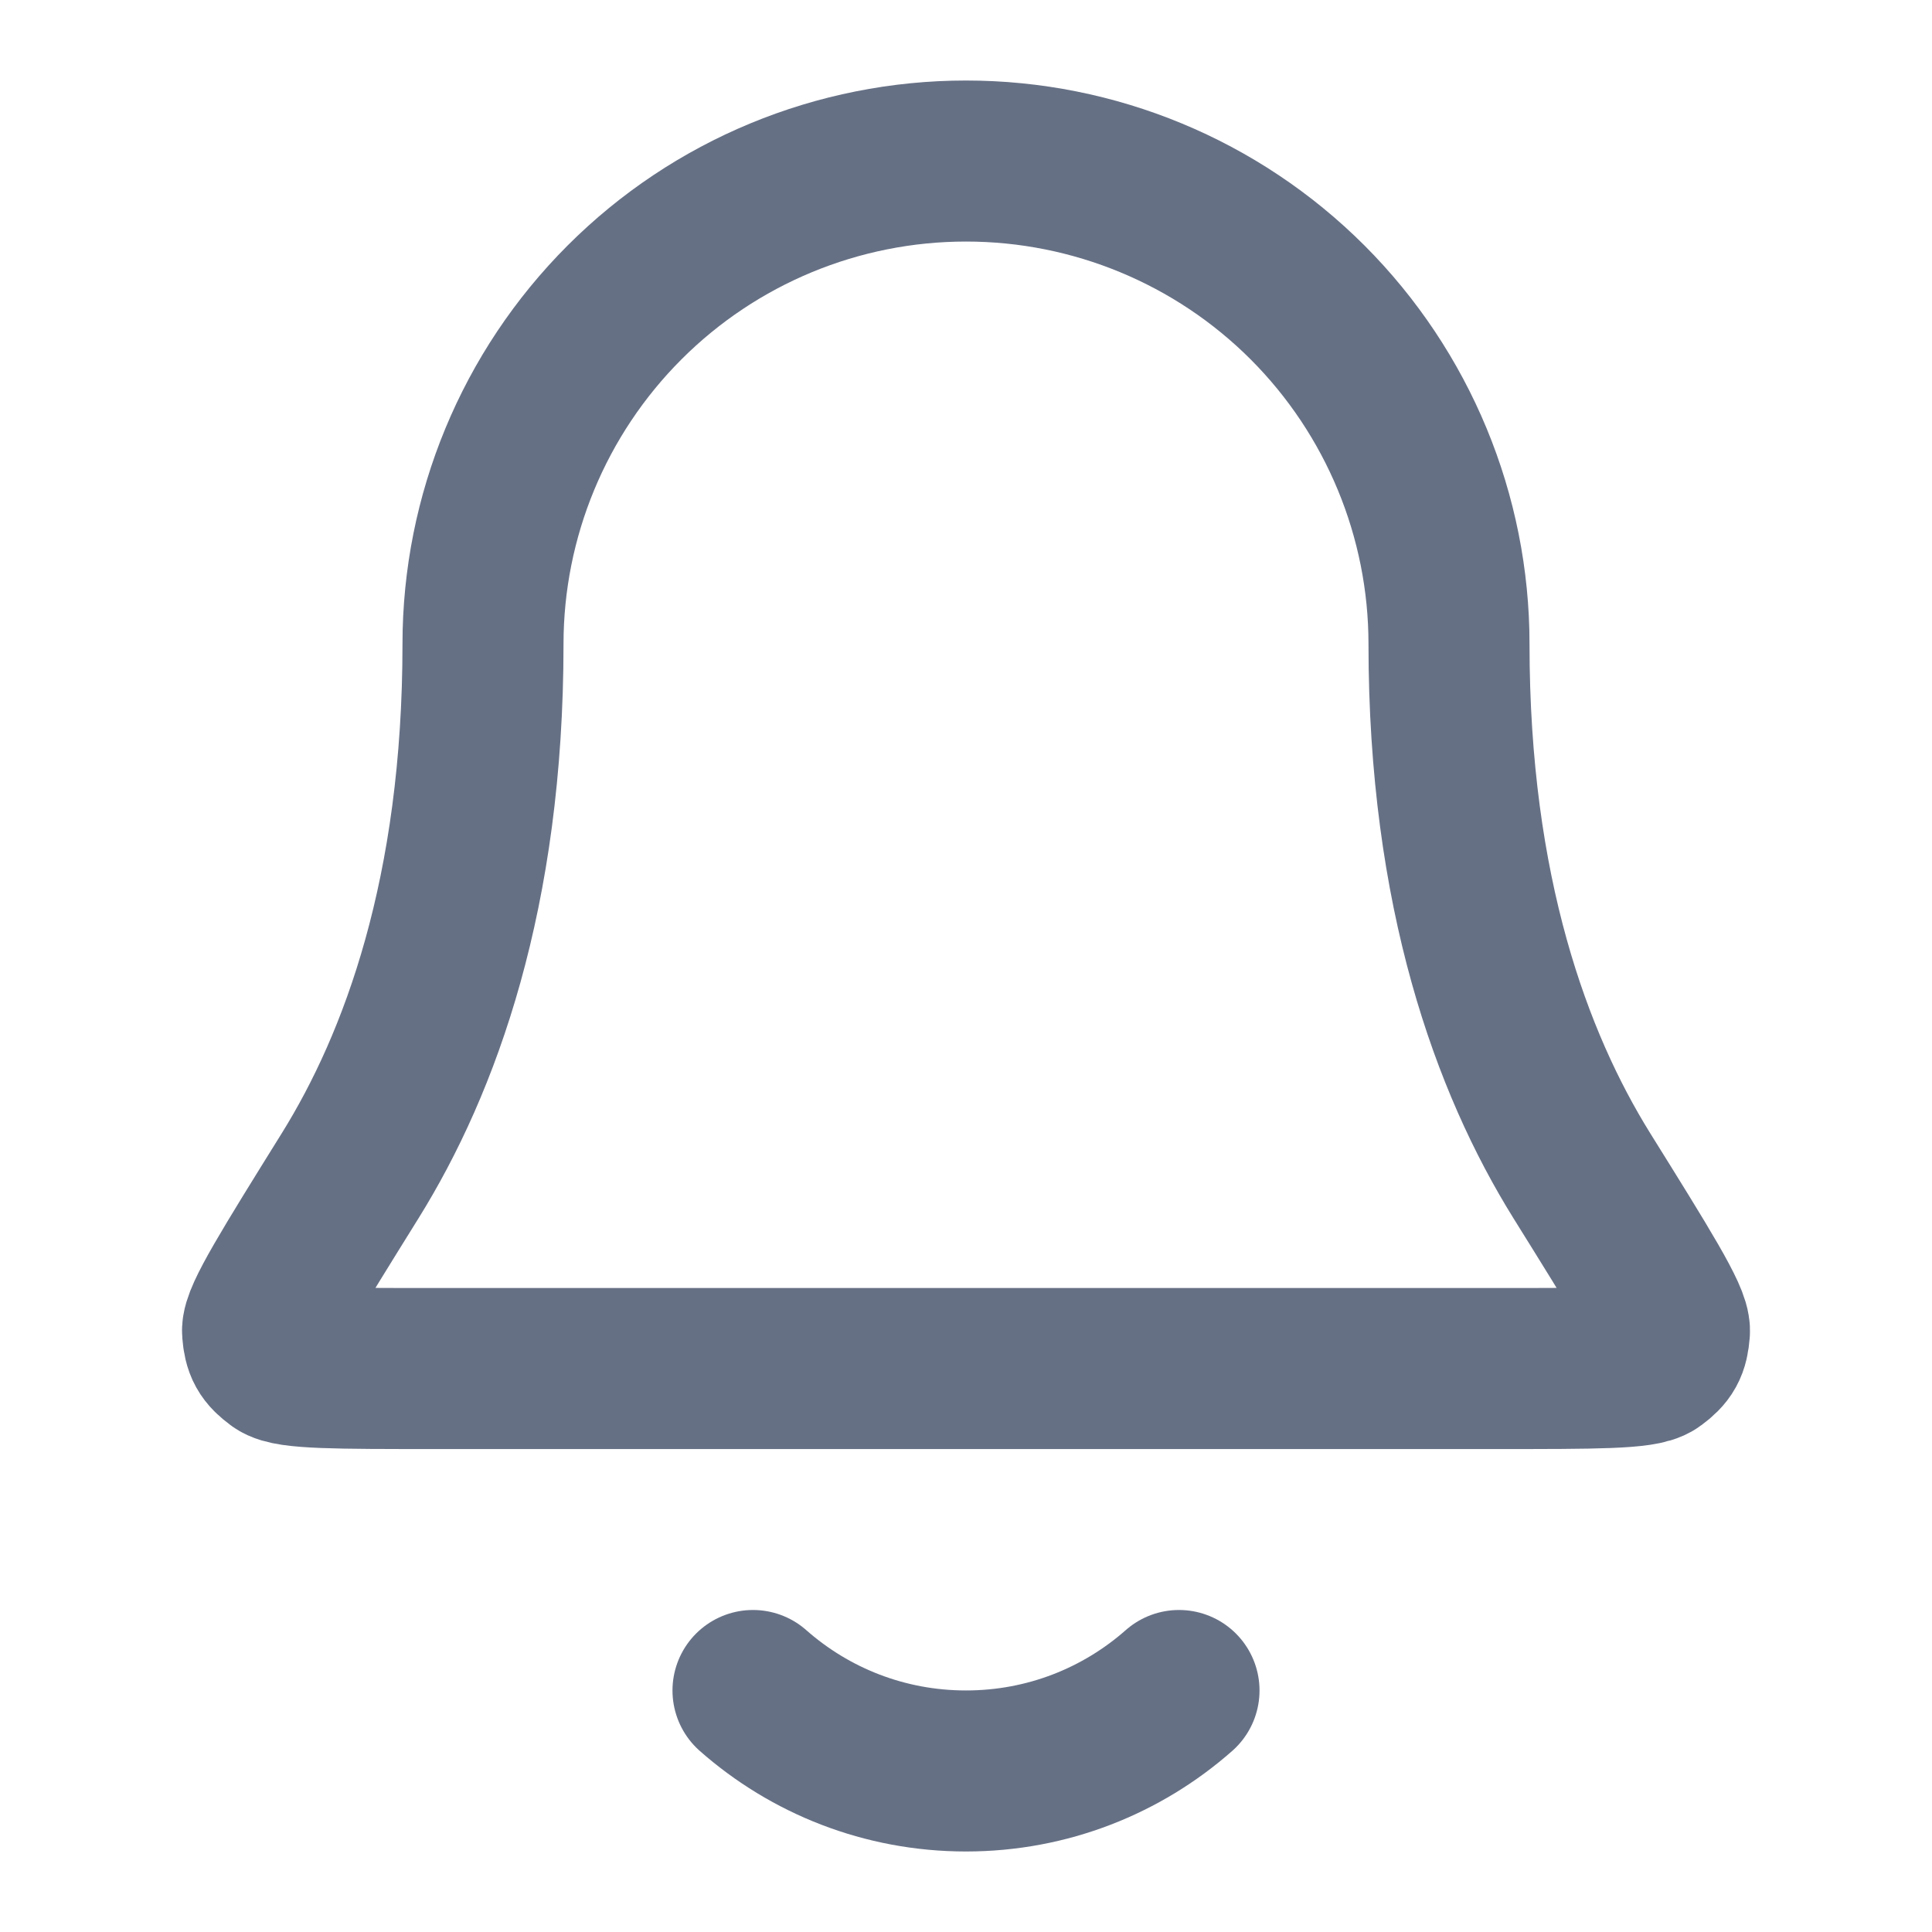
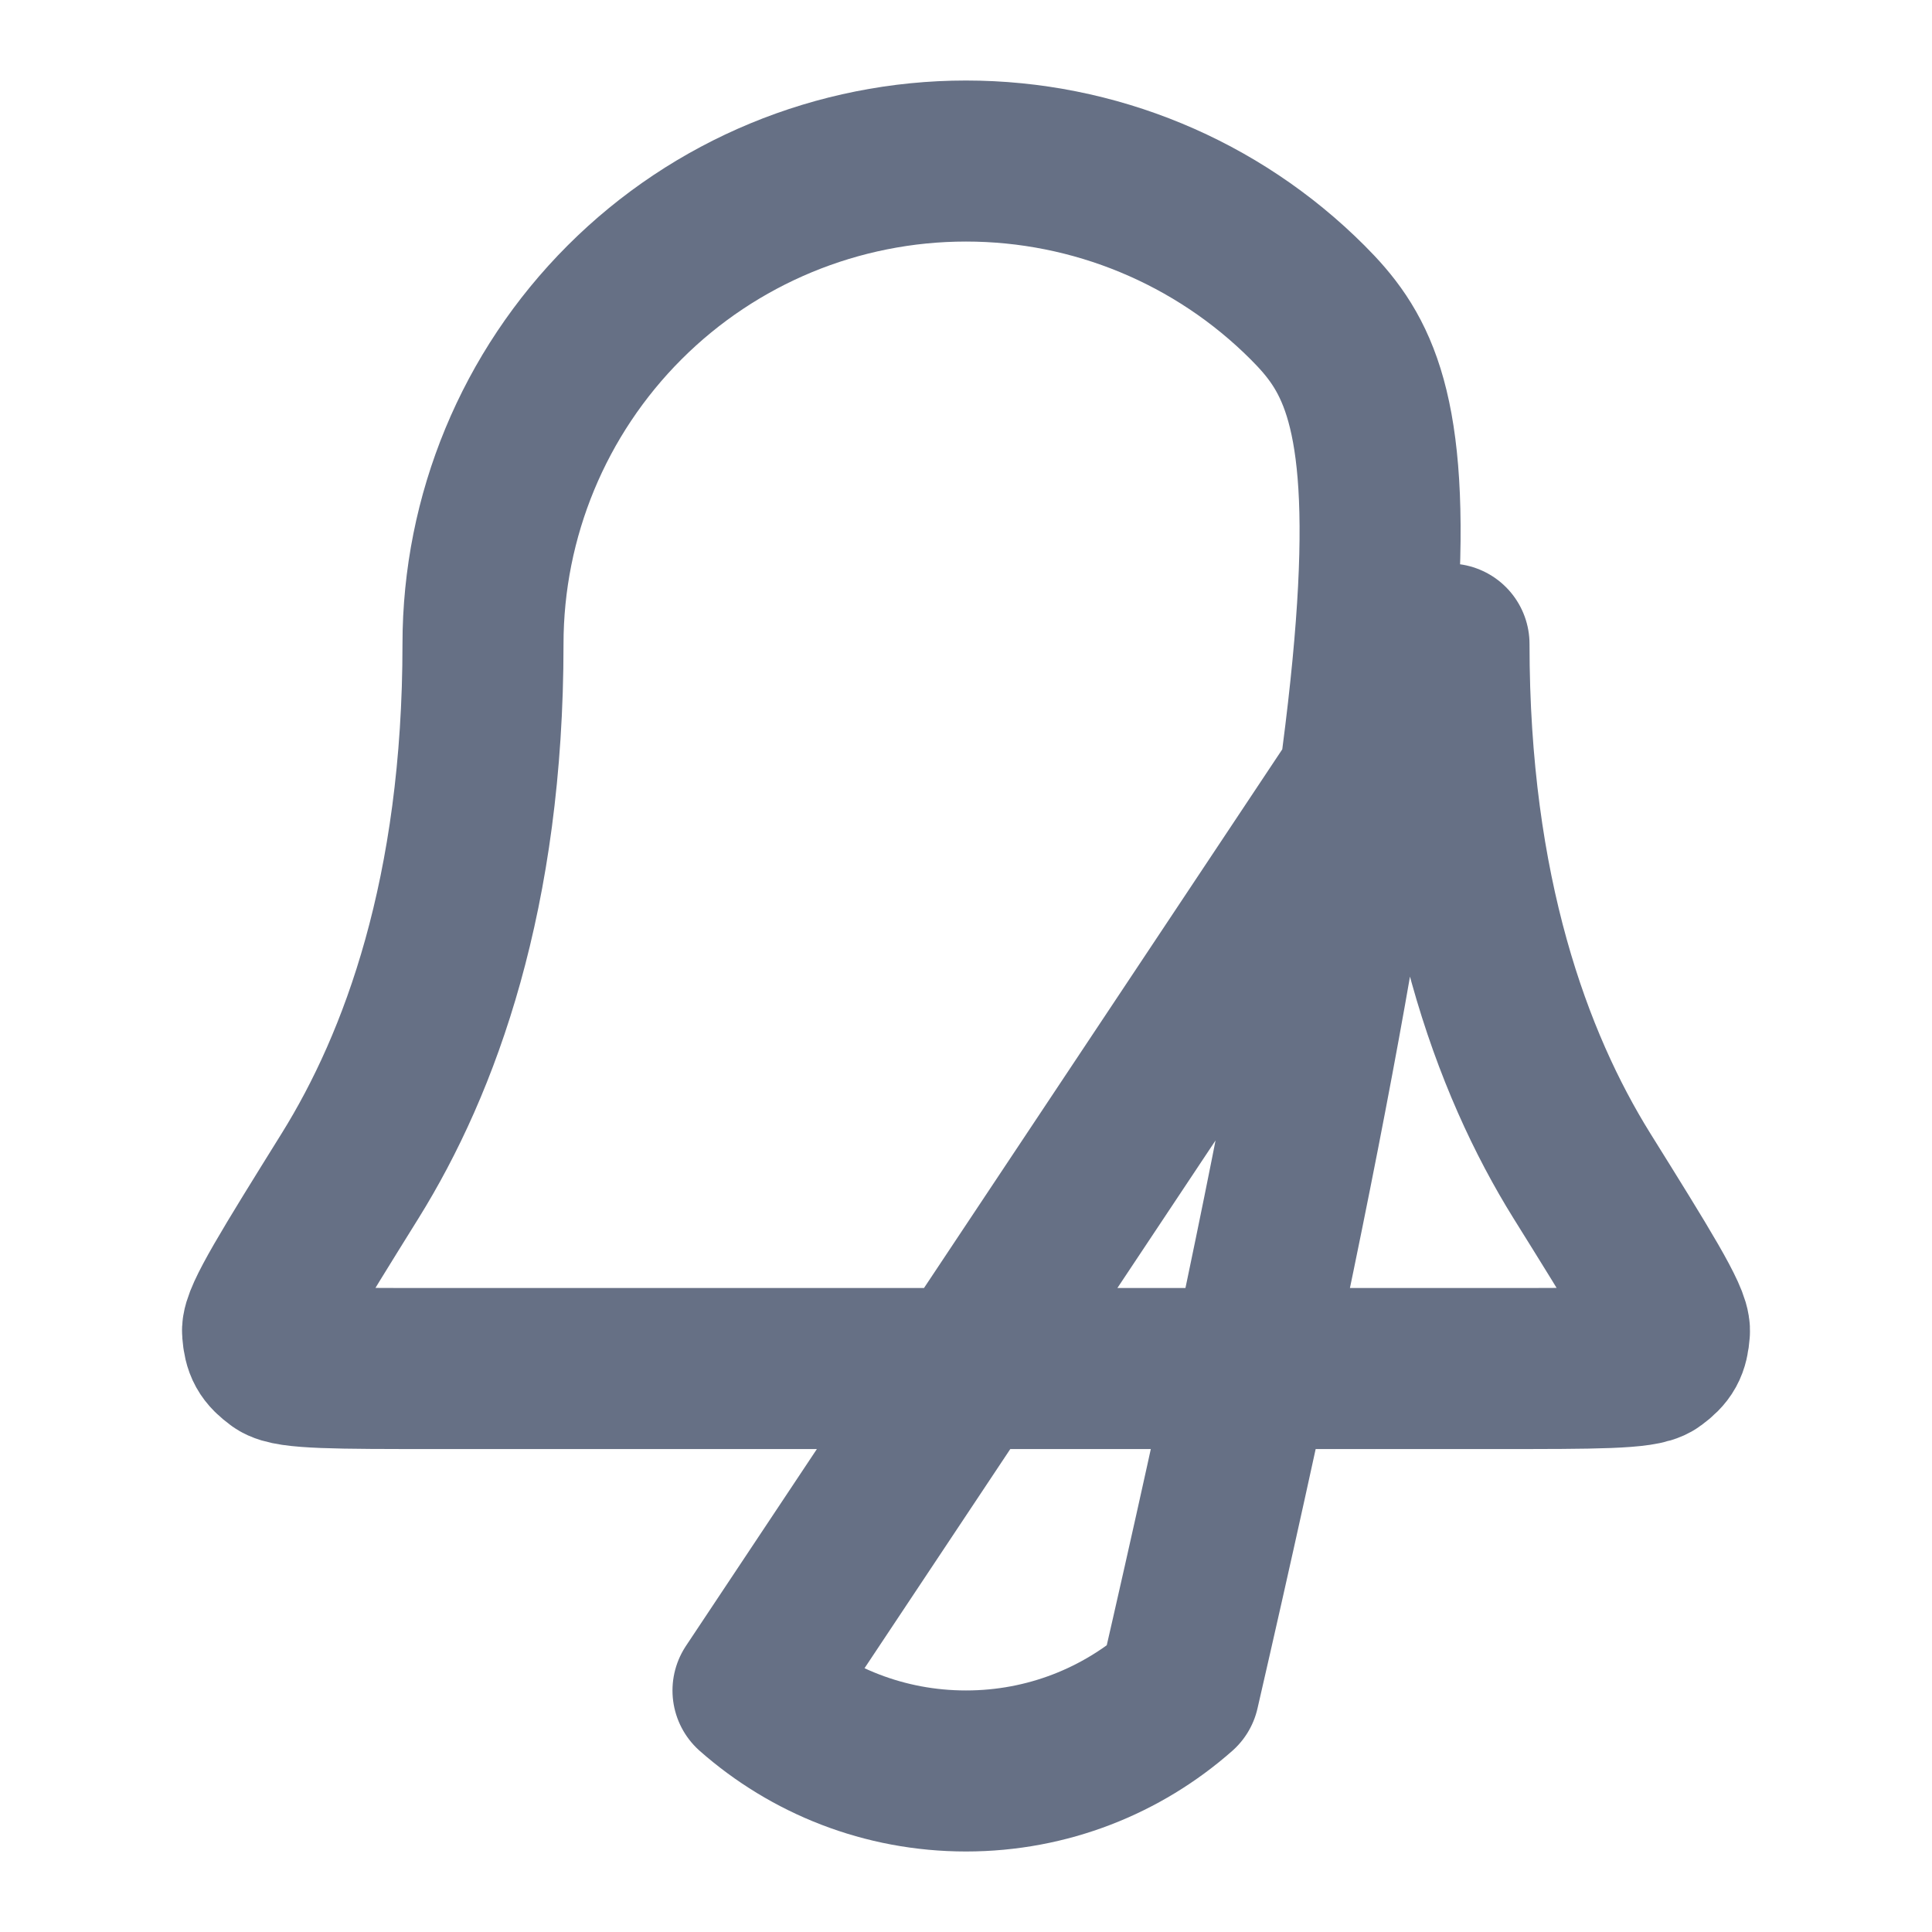
<svg xmlns="http://www.w3.org/2000/svg" width="20" height="20" viewBox="0 0 20 20" fill="none">
-   <path d="M7.795 17.5C8.383 18.019 9.155 18.333 10 18.333C10.845 18.333 11.617 18.019 12.205 17.5M15 6.667C15 5.341 14.473 4.069 13.536 3.131C12.598 2.193 11.326 1.667 10 1.667C8.674 1.667 7.402 2.193 6.465 3.131C5.527 4.069 5 5.341 5 6.667C5 9.242 4.35 11.005 3.625 12.171C3.013 13.155 2.707 13.647 2.718 13.784C2.73 13.936 2.762 13.994 2.885 14.085C2.995 14.167 3.494 14.167 4.491 14.167H15.509C16.506 14.167 17.005 14.167 17.115 14.085C17.238 13.994 17.27 13.936 17.282 13.784C17.294 13.647 16.988 13.155 16.375 12.171C15.65 11.005 15 9.242 15 6.667Z" stroke="#667085" stroke-width="1.667" stroke-linecap="round" stroke-linejoin="round" />
+   <path d="M7.795 17.5C8.383 18.019 9.155 18.333 10 18.333C10.845 18.333 11.617 18.019 12.205 17.5C15 5.341 14.473 4.069 13.536 3.131C12.598 2.193 11.326 1.667 10 1.667C8.674 1.667 7.402 2.193 6.465 3.131C5.527 4.069 5 5.341 5 6.667C5 9.242 4.35 11.005 3.625 12.171C3.013 13.155 2.707 13.647 2.718 13.784C2.73 13.936 2.762 13.994 2.885 14.085C2.995 14.167 3.494 14.167 4.491 14.167H15.509C16.506 14.167 17.005 14.167 17.115 14.085C17.238 13.994 17.27 13.936 17.282 13.784C17.294 13.647 16.988 13.155 16.375 12.171C15.65 11.005 15 9.242 15 6.667Z" stroke="#667085" stroke-width="1.667" stroke-linecap="round" stroke-linejoin="round" />
</svg>